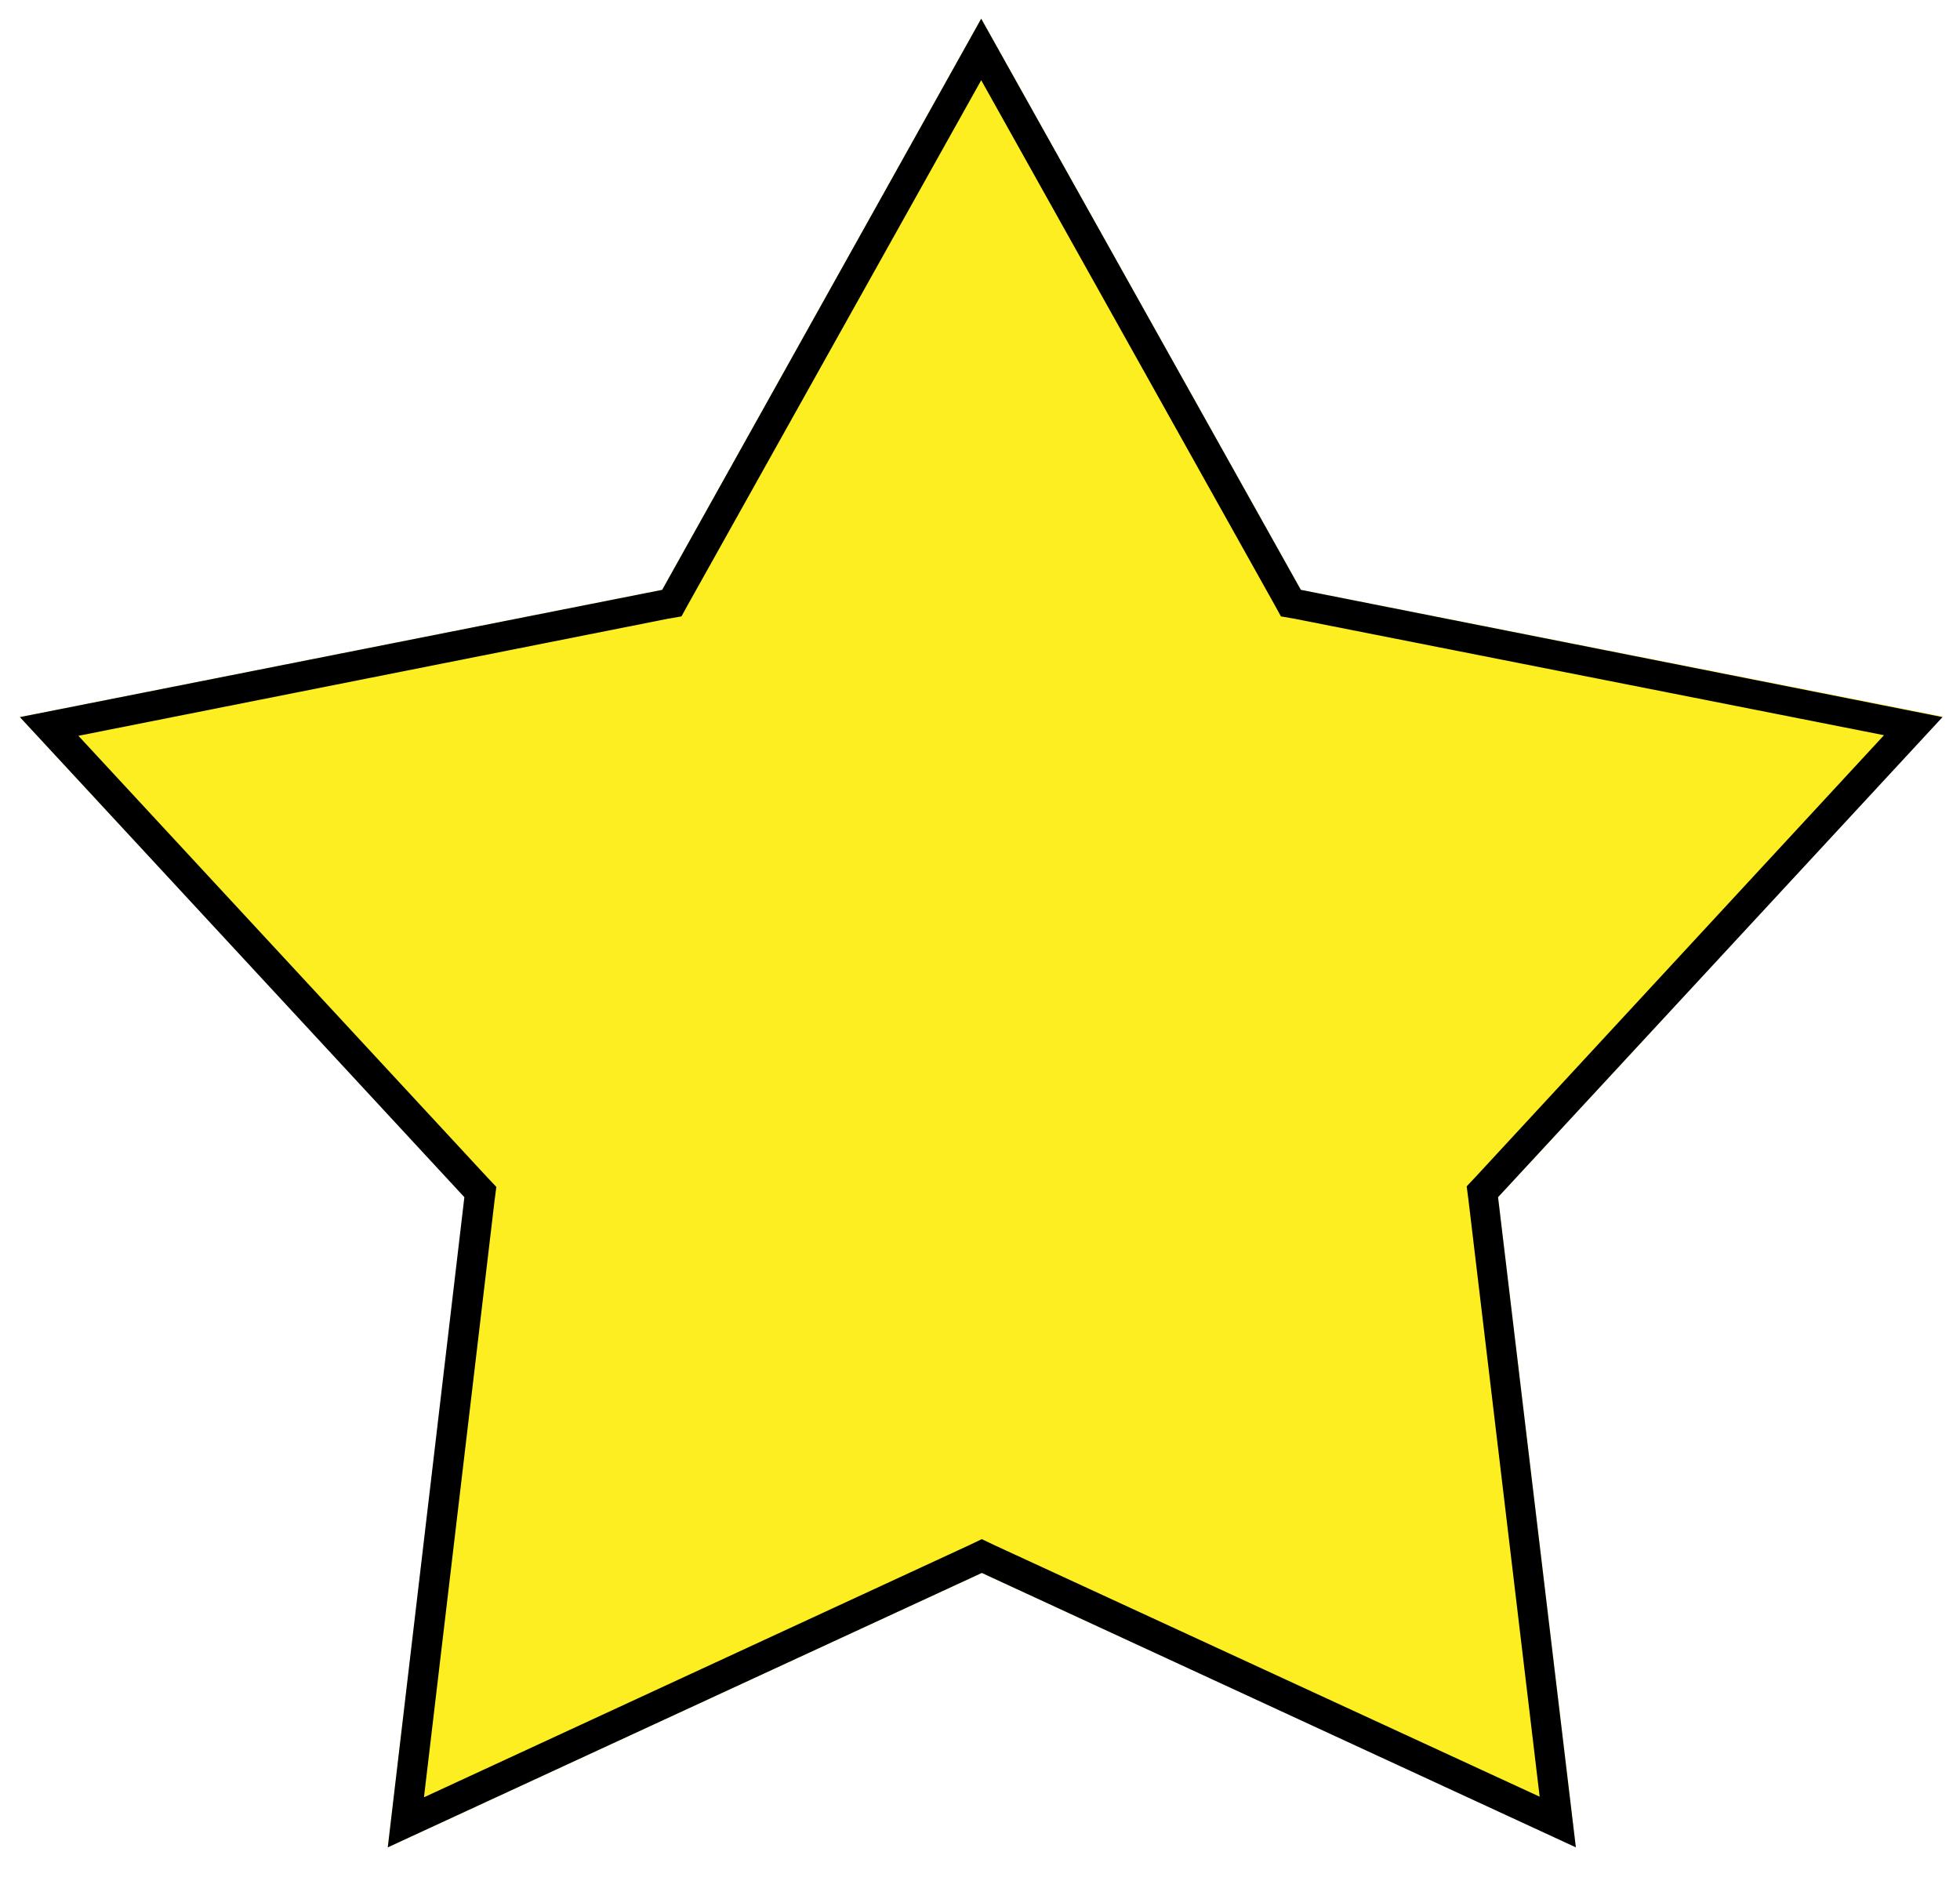
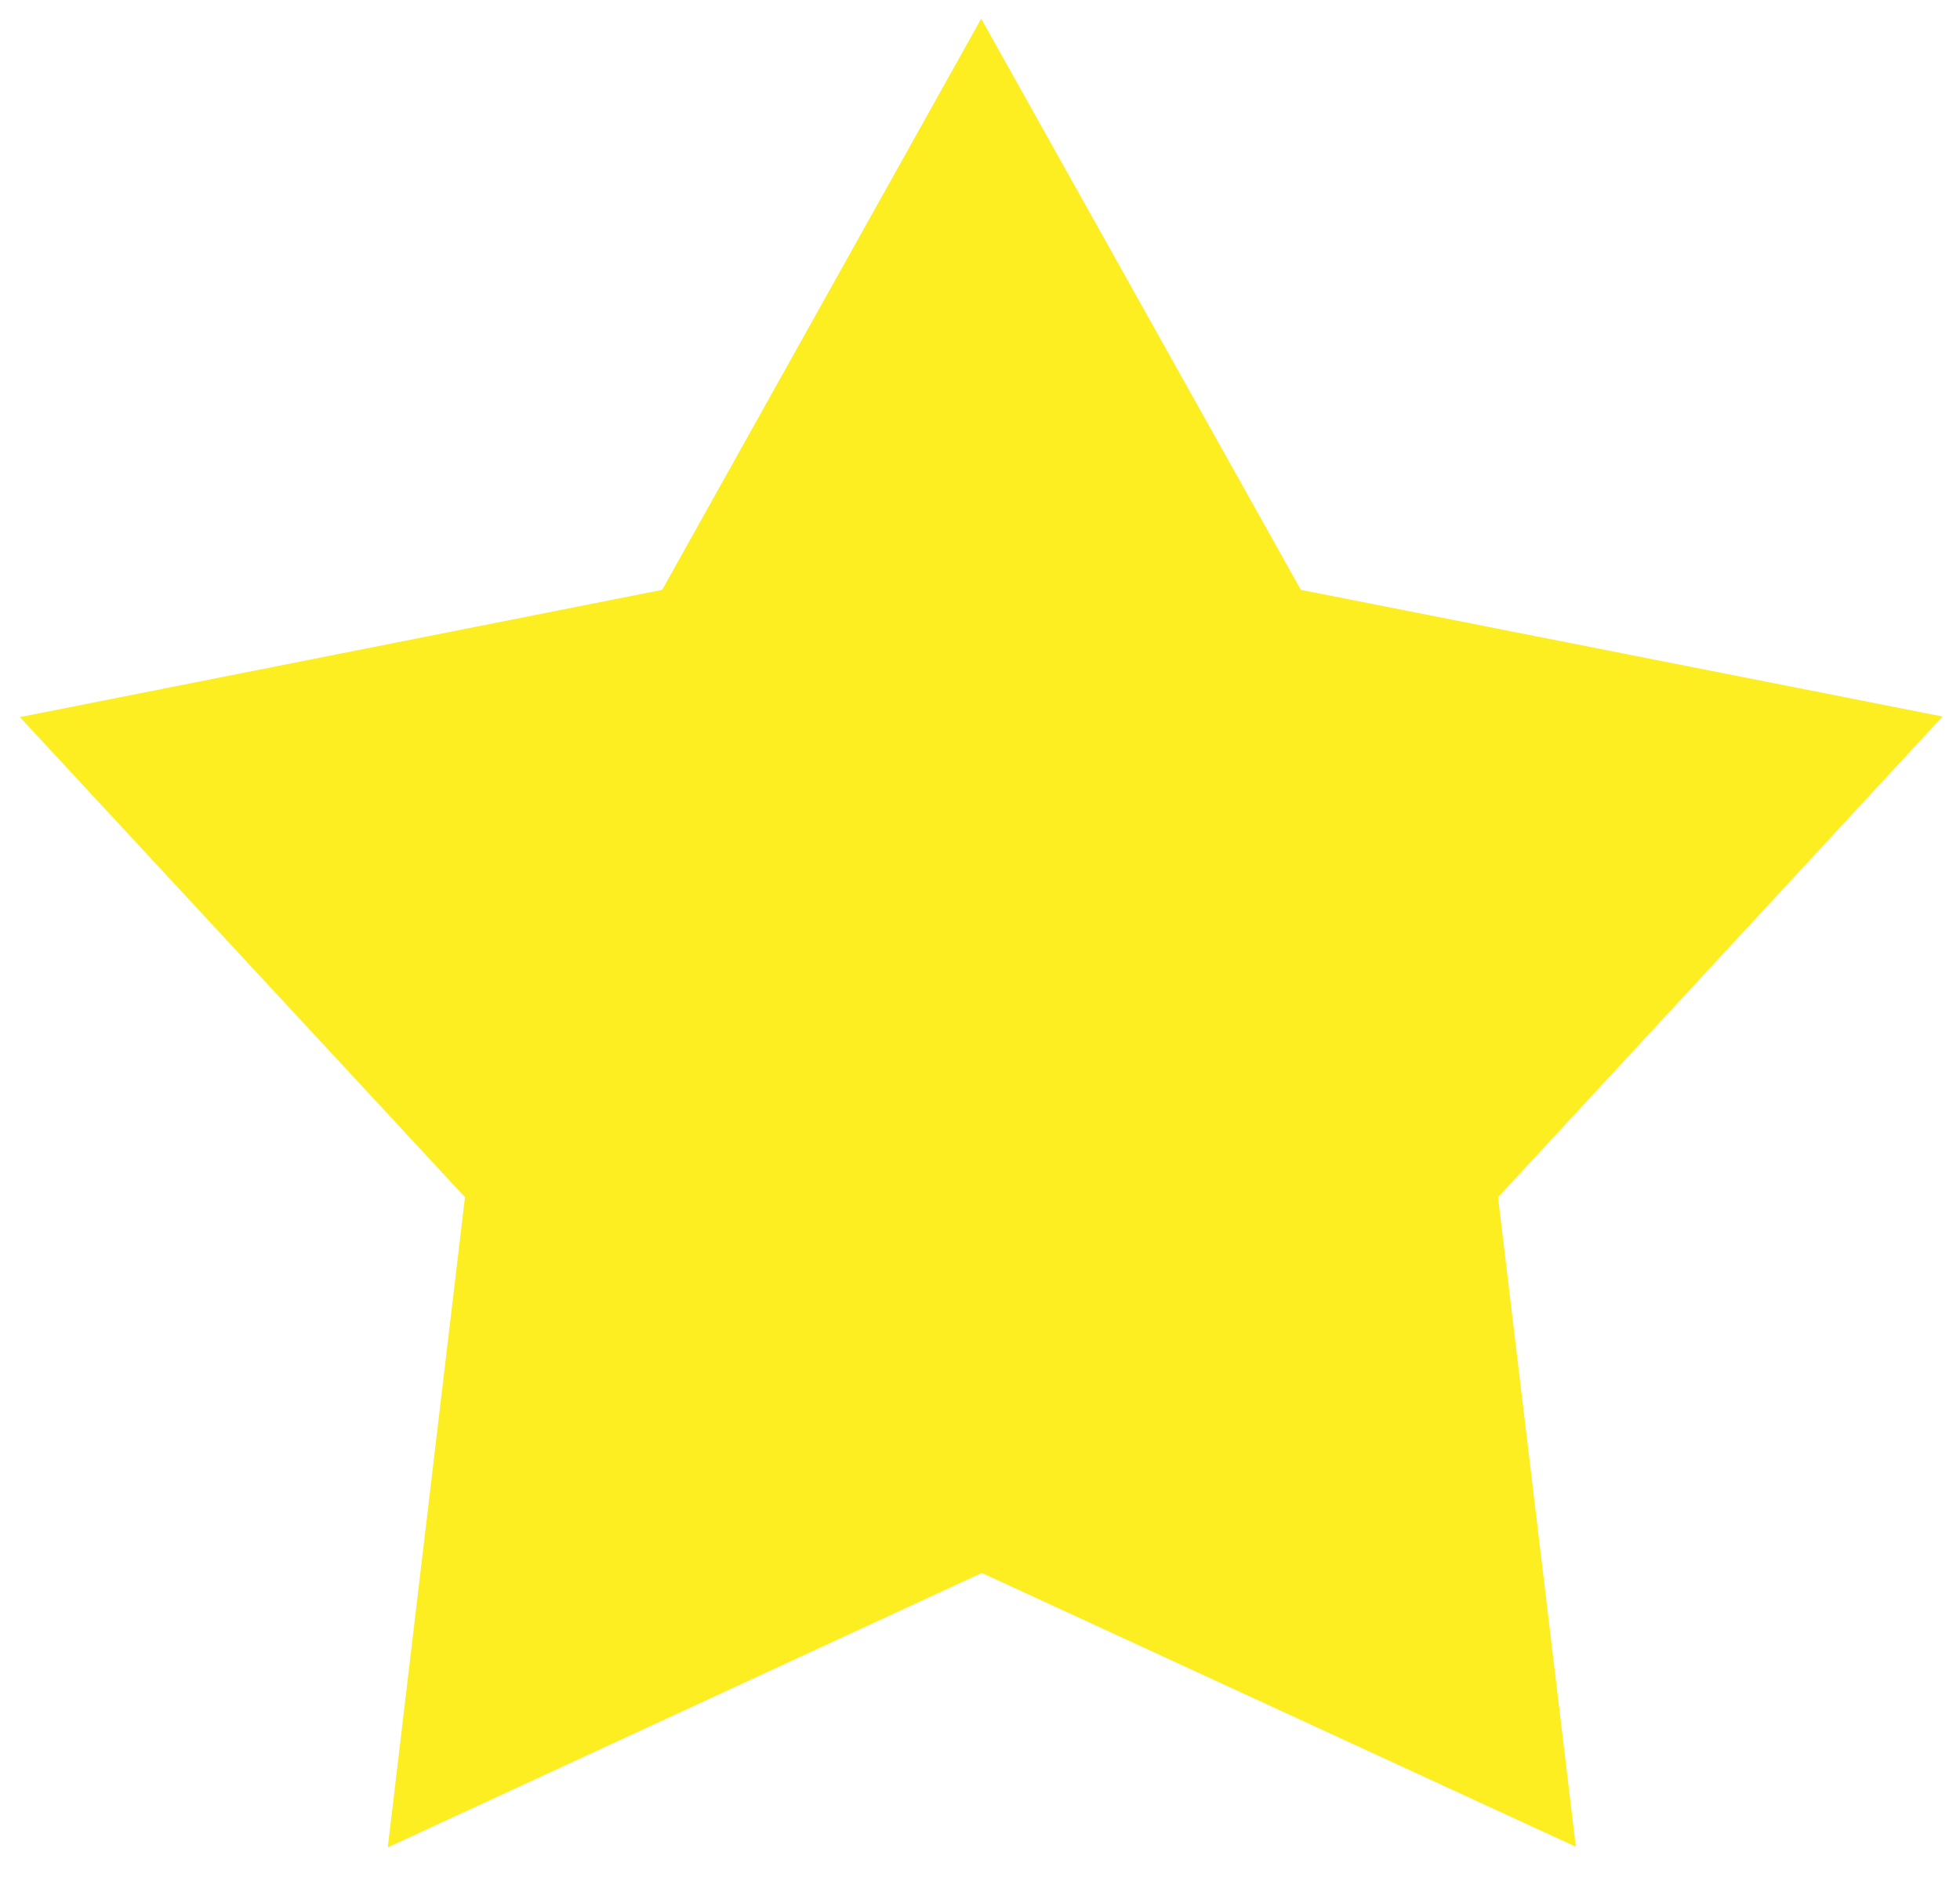
<svg xmlns="http://www.w3.org/2000/svg" version="1.1" id="Layer_1" x="0px" y="0px" viewBox="0 0 325 313" style="enable-background:new 0 0 325 313;" xml:space="preserve">
  <style type="text/css">
	.st0{fill:#FCEE21;}
</style>
  <g>
    <polygon class="st0" points="261.3,306.2 162.8,260.8 64.3,306.3 77.1,198.5 3.3,118.9 109.8,97.8 162.7,3.1 215.7,97.8    322.1,118.8 248.4,198.5  " />
  </g>
-   <path d="M162.7,13.3l48.6,86.9l1.1,2l2.3,0.4l97.7,19.3l-67.6,73.1l-1.6,1.7l0.3,2.3l11.8,98.9l-90.4-41.7l-2.1-1l-2.1,1L70.3,298  L82,199.1l0.3-2.3l-1.6-1.7l-67.7-73.1l97.7-19.4l2.3-0.4l1.1-2L162.7,13.3 M162.7,3.1l-52.9,94.7L3.3,118.9l73.7,79.6L64.3,306.3  l98.5-45.5l98.5,45.5l-12.9-107.8l73.7-79.6L215.7,97.8L162.7,3.1L162.7,3.1z" />
</svg>